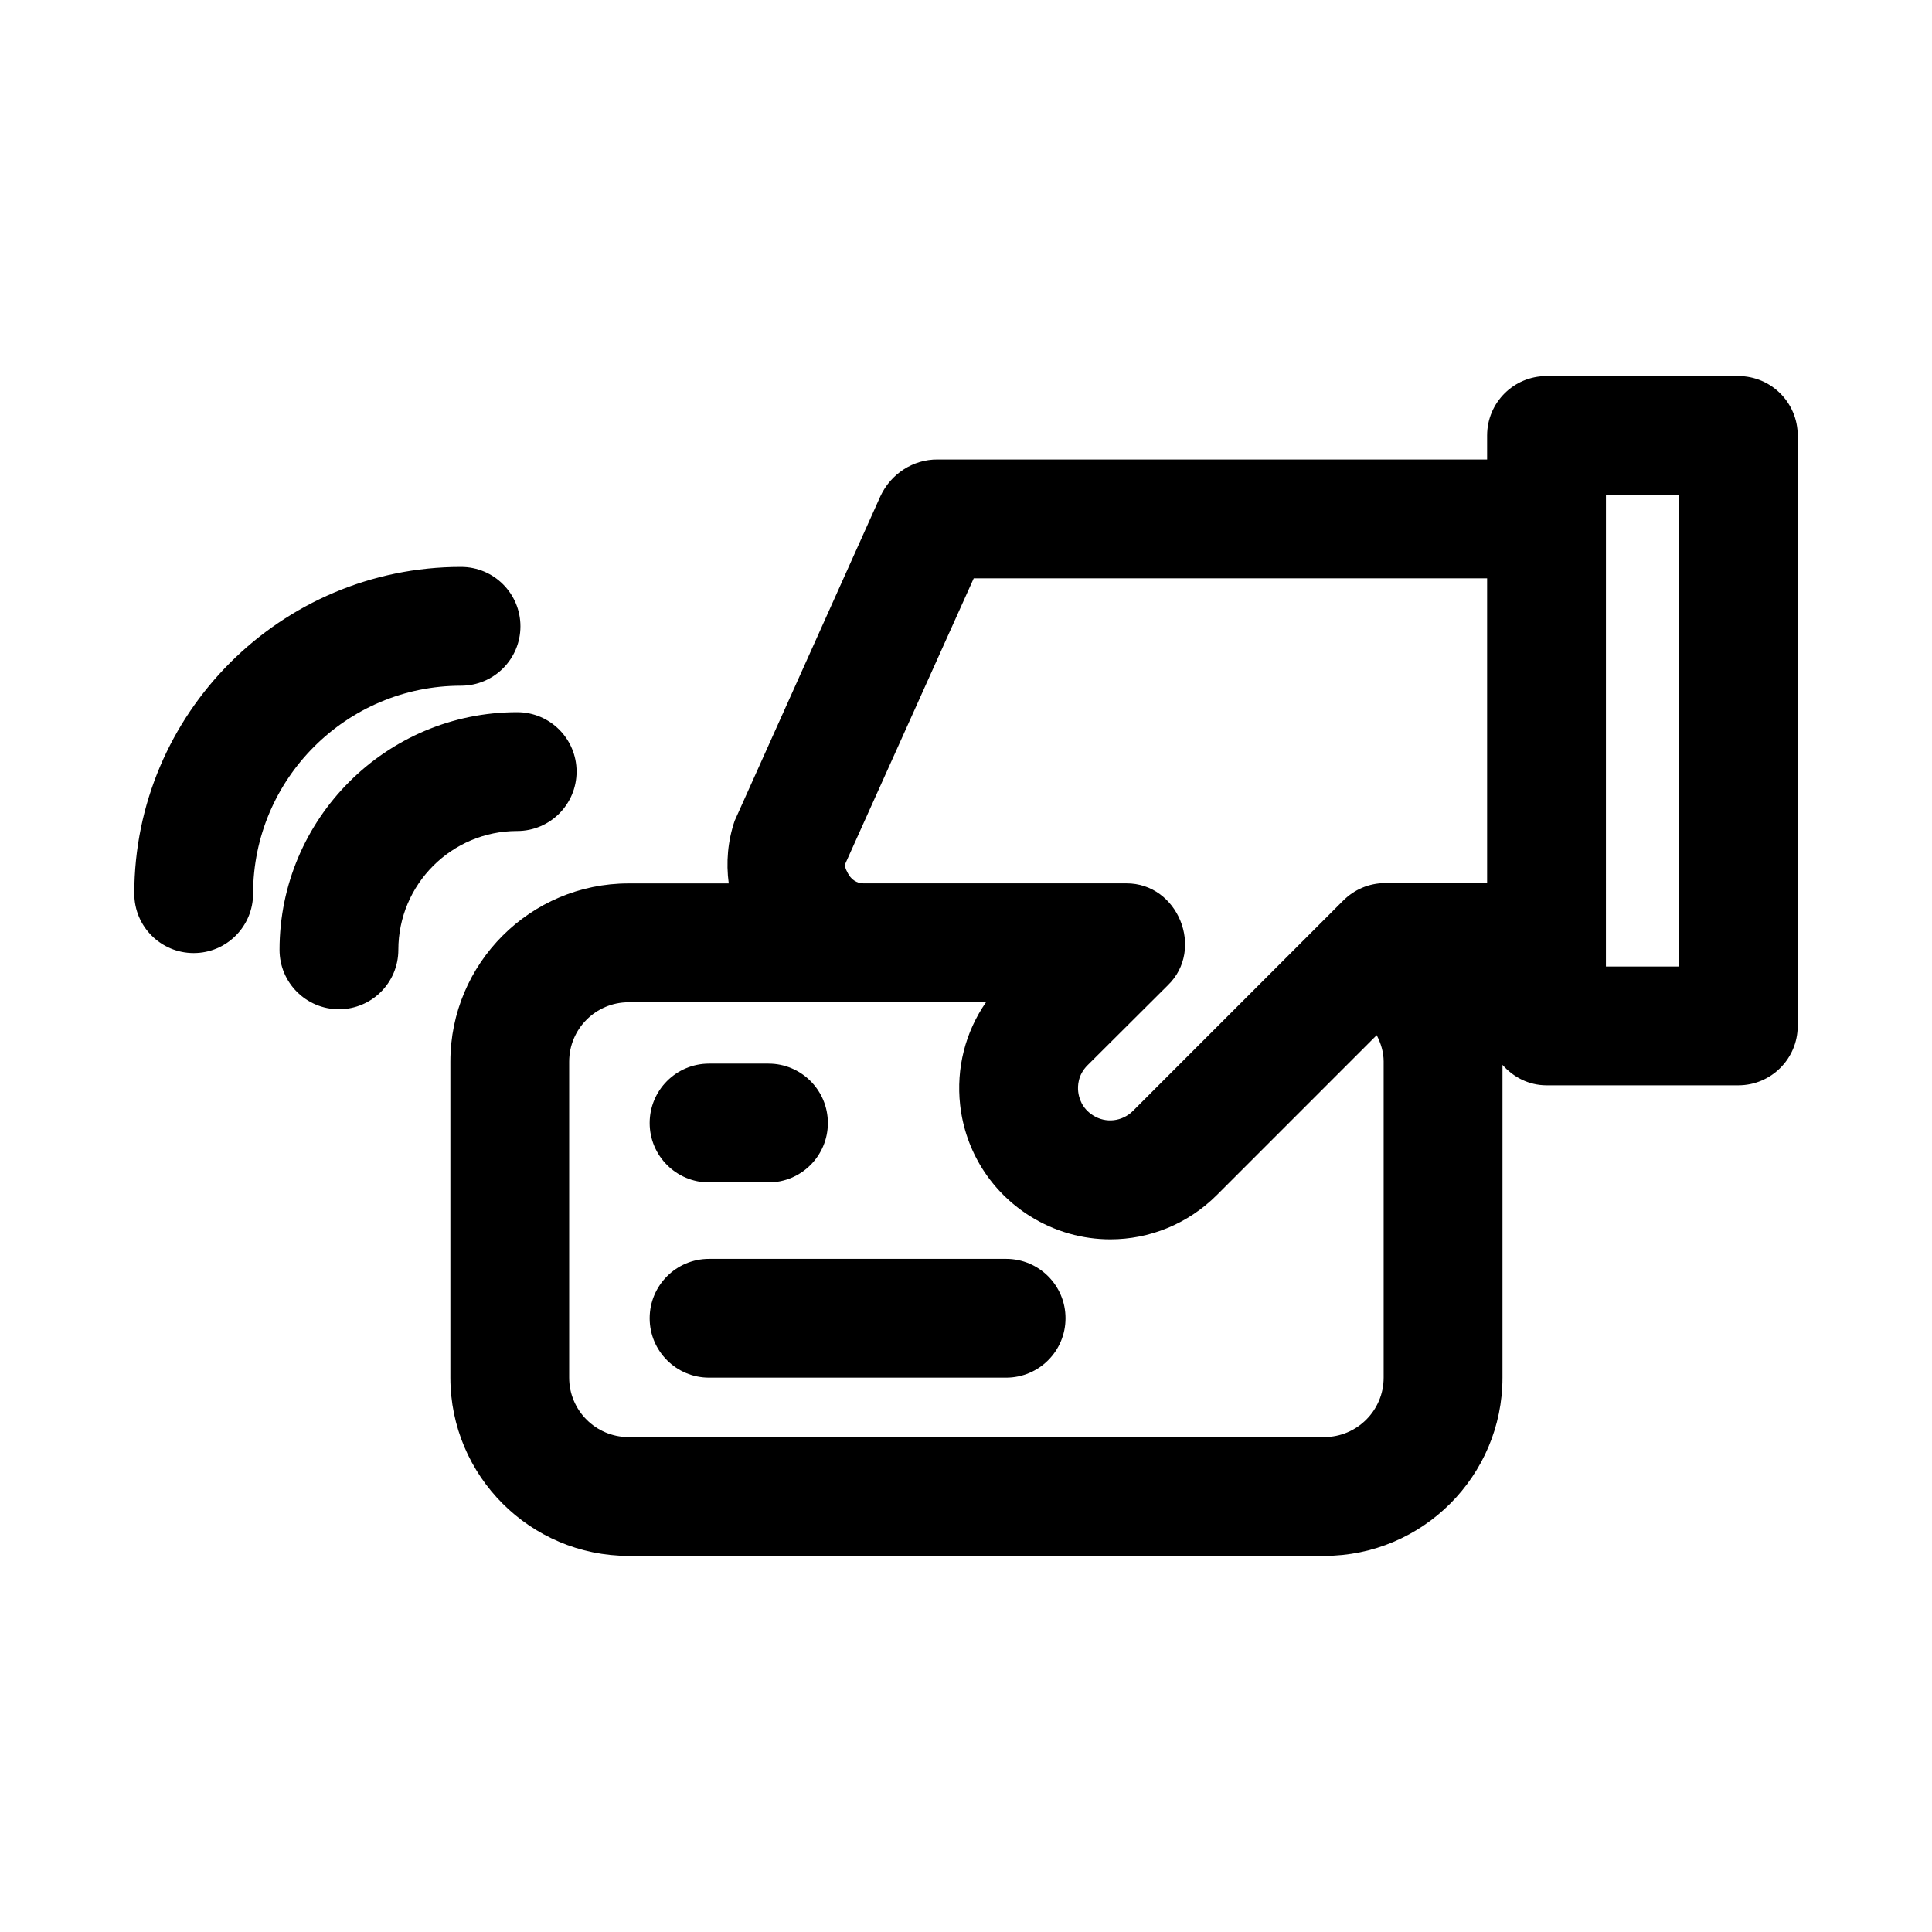
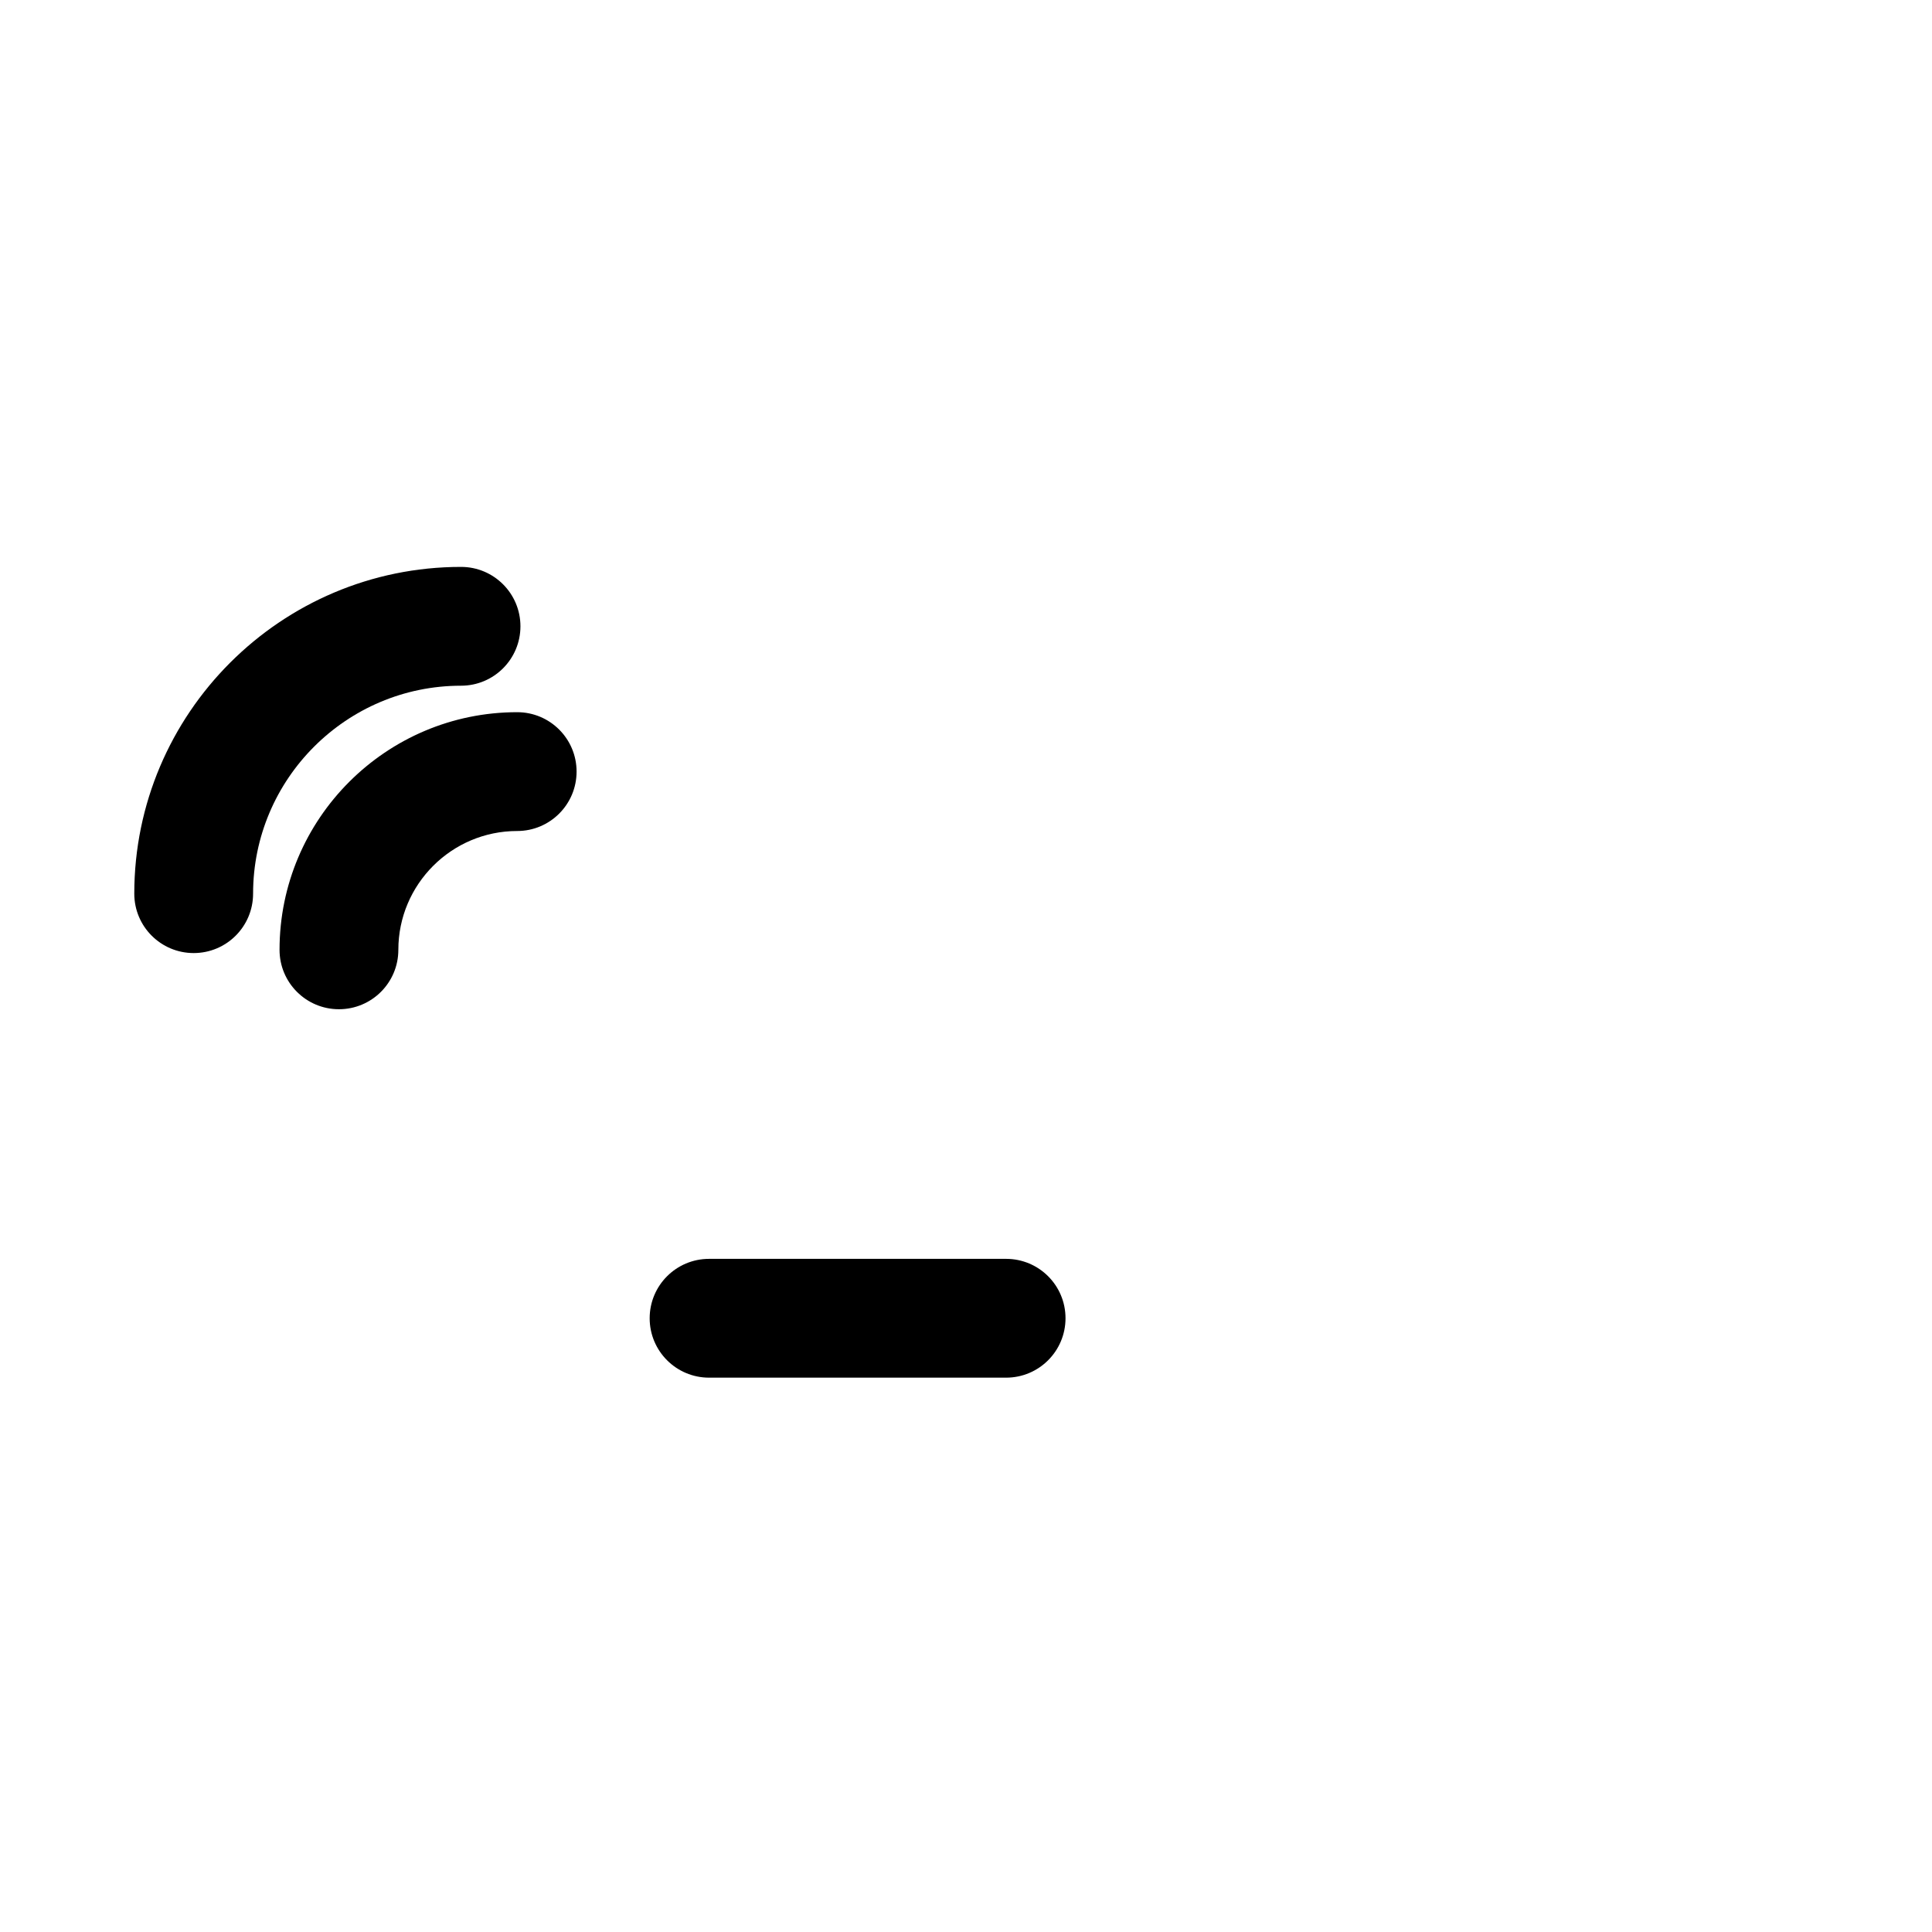
<svg xmlns="http://www.w3.org/2000/svg" fill="#000000" width="800px" height="800px" version="1.1" viewBox="144 144 512 512">
  <g>
-     <path d="m604.67 243.66h-50.828c-8.695 0-15.742 7.043-15.742 15.742v6.367h-145.64c-6.535-0.047-12.418 3.859-15.148 9.746l-38.617 85.996c-1.844 5.402-2.312 11.086-1.57 16.605h-26.543c-26.047 0-47.23 21.188-47.23 47.23v83.746c0 26.047 21.188 47.23 47.23 47.23h184.36c26.047 0 47.23-21.188 47.23-47.23v-82.891c2.883 3.262 6.981 5.418 11.676 5.418h50.824c8.695 0 15.742-7.043 15.742-15.742v-156.47c0-8.703-7.047-15.746-15.742-15.746zm-202.62 53.598h136.05v80.766h-26.984c-4.375 0-8.324 1.793-11.176 4.672-0.008 0.008-0.016 0.008-0.023 0.016l-55.672 55.688c-2.828 2.812-7.172 3.352-10.57 1.184-3.027-1.891-3.766-4.734-3.938-6.258-0.176-1.539-0.086-4.473 2.461-7.012l21.293-21.215c9.828-9.492 2.703-27.062-11.004-27h-69.664c-1.984 0-3.152-1.23-3.676-1.953-0.555-0.77-1.375-2.383-1.199-3.106zm108.63 128.09v83.746c0 8.688-7.066 15.742-15.742 15.742l-184.36 0.004c-8.68 0-15.742-7.059-15.742-15.742v-83.746c0-8.688 7.066-15.742 15.742-15.742h94.719c-5.473 7.883-7.938 17.488-6.848 27.246 1.375 12.191 8.125 22.91 18.512 29.43 6.606 4.137 13.977 6.148 21.293 6.148 10.301 0 20.488-3.996 28.25-11.762l42.336-42.344c1.105 2.144 1.844 4.504 1.844 7.019zm78.25-25.215h-19.344l0.004-124.98h19.34z" />
    <path d="m266.18 325.72c8.695 0 15.742-7.043 15.742-15.742 0-8.703-7.051-15.742-15.742-15.742-47.746 0-86.594 38.852-86.594 86.594 0 8.703 7.051 15.742 15.742 15.742 8.695 0 15.742-7.043 15.742-15.742 0.004-30.387 24.727-55.109 55.109-55.109z" />
    <path d="m296.8 348.48c0-8.703-7.051-15.742-15.742-15.742-34.723 0-62.977 28.242-62.977 62.977 0 8.703 7.051 15.742 15.742 15.742 8.695 0 15.742-7.043 15.742-15.742 0-17.359 14.121-31.488 31.488-31.488 8.695 0 15.746-7.043 15.746-15.746z" />
    <path d="m410.63 477.61h-78.719c-8.695 0-15.742 7.043-15.742 15.742 0 8.703 7.051 15.742 15.742 15.742h78.719c8.695 0 15.742-7.043 15.742-15.742 0.004-8.703-7.047-15.742-15.742-15.742z" />
-     <path d="m331.91 457.35h15.742c8.695 0 15.742-7.043 15.742-15.742 0-8.703-7.051-15.742-15.742-15.742h-15.742c-8.695 0-15.742 7.043-15.742 15.742s7.047 15.742 15.742 15.742z" />
  </g>
</svg>